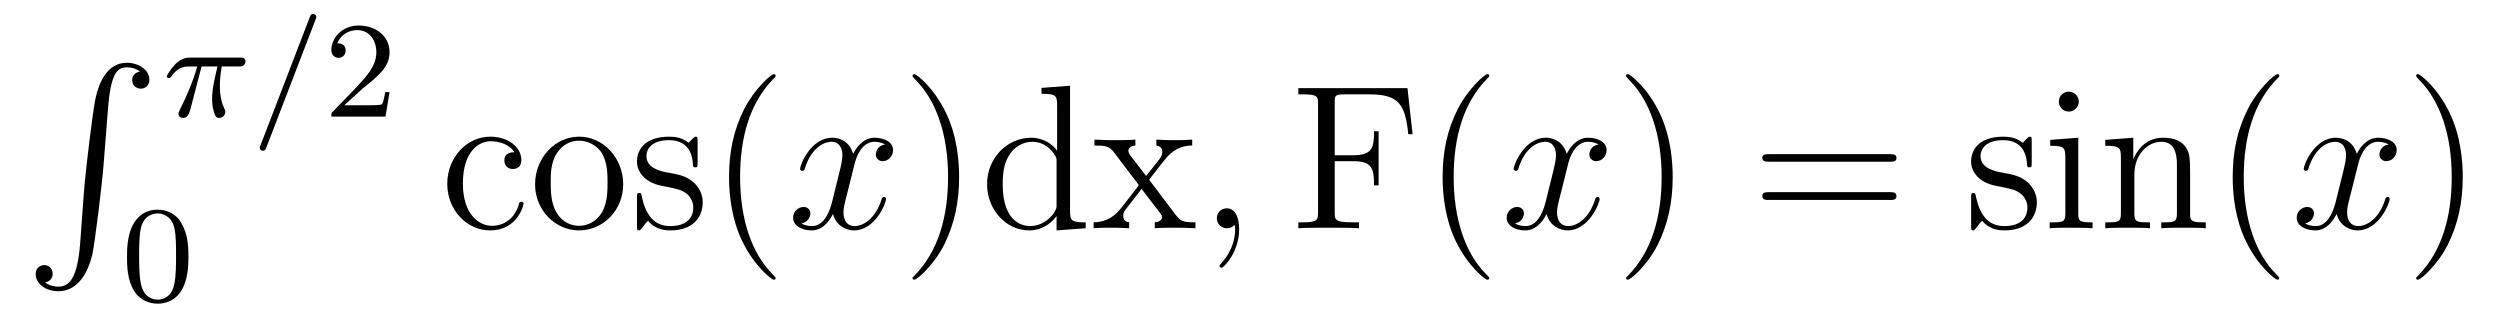
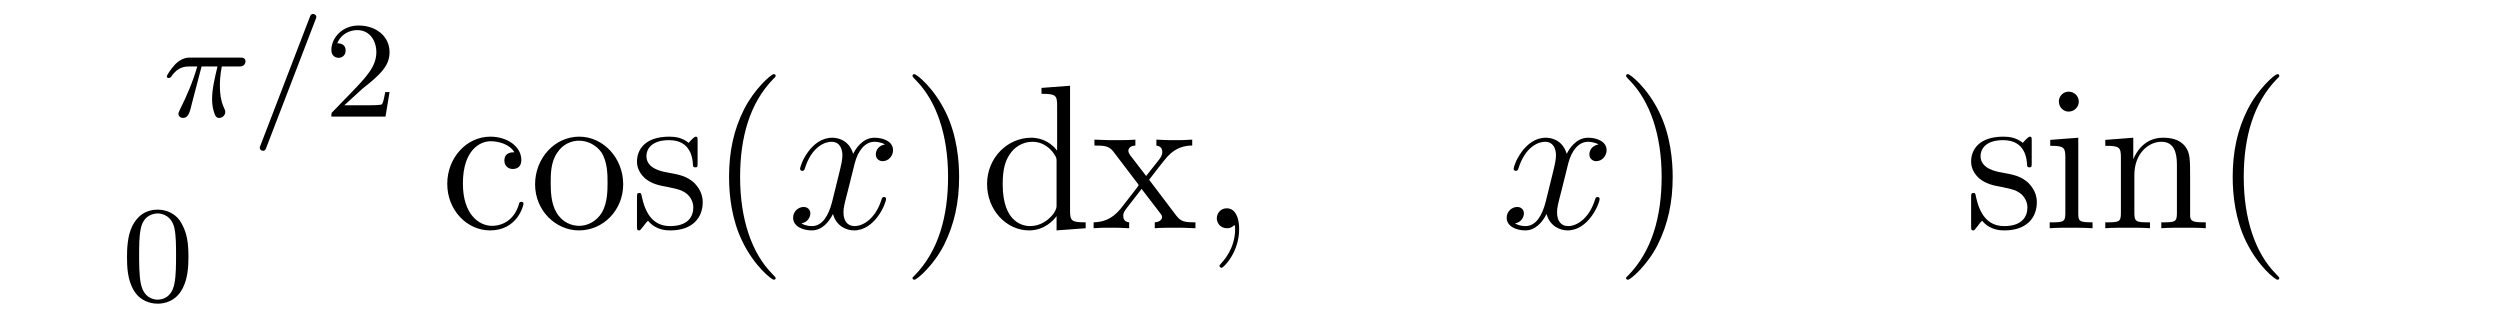
<svg xmlns="http://www.w3.org/2000/svg" height="18pt" version="1.1" viewBox="0 -18 145 18" width="145pt">
  <g id="page1">
    <g transform="matrix(1 0 0 1 -127 649)">
-       <path d="M131.648 -652.875C131.492 -650.922 131.055 -650.375 130.383 -650.375C130.227 -650.375 129.867 -650.406 129.617 -650.625C129.961 -650.672 130.055 -650.953 130.055 -651.109C130.055 -651.469 129.789 -651.625 129.57 -651.625C129.336 -651.625 129.07 -651.469 129.07 -651.109C129.07 -650.531 129.664 -650.109 130.383 -650.109C131.508 -650.109 132.086 -651.156 132.352 -652.219C132.492 -652.844 132.93 -656.313 133.023 -657.641L133.258 -660.609C133.414 -662.797 133.82 -663.094 134.352 -663.094C134.477 -663.094 134.852 -663.078 135.117 -662.844C134.758 -662.797 134.664 -662.531 134.664 -662.359C134.664 -662.016 134.93 -661.859 135.164 -661.859S135.664 -662.016 135.664 -662.375C135.664 -662.937 135.055 -663.359 134.352 -663.359C133.211 -663.359 132.742 -662.203 132.539 -661.297C132.398 -660.641 131.977 -657.281 131.867 -655.844L131.648 -652.875ZM134.035 -663.359" fill-rule="evenodd" />
      <path d="M138.691 -663.144H139.613C139.441 -662.41 139.301 -661.832 139.301 -661.238C139.301 -661.191 139.301 -660.848 139.395 -660.551C139.488 -660.223 139.566 -660.16 139.723 -660.16C139.895 -660.16 140.066 -660.316 140.066 -660.504C140.066 -660.551 140.066 -660.566 140.035 -660.645C139.863 -661.004 139.754 -661.395 139.754 -662.035C139.754 -662.223 139.754 -662.566 139.863 -663.144H140.832C140.957 -663.144 141.035 -663.144 141.129 -663.207C141.223 -663.285 141.238 -663.395 141.238 -663.441C141.238 -663.66 141.035 -663.66 140.91 -663.66H138.035C137.879 -663.66 137.566 -663.66 137.176 -663.285C136.895 -662.988 136.676 -662.629 136.676 -662.582C136.676 -662.504 136.723 -662.473 136.785 -662.473C136.863 -662.473 136.879 -662.504 136.941 -662.566C137.316 -663.144 137.785 -663.144 137.973 -663.144H138.441C138.207 -662.301 137.785 -661.332 137.488 -660.754C137.441 -660.629 137.348 -660.473 137.348 -660.41C137.348 -660.238 137.488 -660.16 137.613 -660.16C137.926 -660.16 138.004 -660.457 138.16 -661.113L138.691 -663.144ZM141.359 -660.238" fill-rule="evenodd" />
      <path d="M145.301 -665.863C145.348 -665.973 145.348 -665.988 145.348 -666.02C145.348 -666.113 145.254 -666.191 145.16 -666.191C145.035 -666.191 145.004 -666.098 144.973 -666.02L142.113 -658.582C142.066 -658.473 142.066 -658.457 142.066 -658.441C142.066 -658.332 142.145 -658.254 142.254 -658.254C142.379 -658.254 142.41 -658.348 142.441 -658.426L145.301 -665.863ZM145.797 -660.238" fill-rule="evenodd" />
      <path d="M148.031 -661.863C148.172 -661.973 148.5 -662.238 148.625 -662.348C149.125 -662.801 149.594 -663.238 149.594 -663.973C149.594 -664.91 148.797 -665.52 147.797 -665.52C146.844 -665.52 146.219 -664.801 146.219 -664.098C146.219 -663.707 146.531 -663.645 146.641 -663.645C146.813 -663.645 147.047 -663.77 147.047 -664.066C147.047 -664.488 146.656 -664.488 146.562 -664.488C146.797 -665.066 147.328 -665.254 147.719 -665.254C148.453 -665.254 148.828 -664.629 148.828 -663.973C148.828 -663.144 148.25 -662.535 147.312 -661.566L146.313 -660.535C146.219 -660.457 146.219 -660.441 146.219 -660.238H149.359L149.594 -661.66H149.344C149.313 -661.504 149.25 -661.098 149.156 -660.957C149.109 -660.894 148.5 -660.894 148.375 -660.894H146.969L148.031 -661.863ZM149.996 -660.238" fill-rule="evenodd" />
      <path d="M137.93 -652.09C137.93 -652.949 137.836 -653.465 137.57 -653.965C137.227 -654.668 136.586 -654.84 136.148 -654.84C135.148 -654.84 134.773 -654.09 134.664 -653.871C134.383 -653.293 134.367 -652.512 134.367 -652.09C134.367 -651.574 134.383 -650.762 134.773 -650.137C135.133 -649.543 135.727 -649.387 136.148 -649.387C136.523 -649.387 137.211 -649.512 137.602 -650.293C137.898 -650.871 137.93 -651.574 137.93 -652.09ZM136.148 -649.621C135.867 -649.621 135.32 -649.746 135.164 -650.574C135.07 -651.027 135.07 -651.777 135.07 -652.184C135.07 -652.731 135.07 -653.293 135.164 -653.73C135.32 -654.543 135.945 -654.621 136.148 -654.621C136.414 -654.621 136.961 -654.48 137.117 -653.762C137.211 -653.324 137.211 -652.731 137.211 -652.184C137.211 -651.715 137.211 -651.012 137.117 -650.559C136.961 -649.731 136.414 -649.621 136.148 -649.621ZM138.238 -649.559" fill-rule="evenodd" />
      <path d="M156.832 -658.168C156.691 -658.168 156.254 -658.168 156.254 -657.684C156.254 -657.402 156.457 -657.199 156.738 -657.199C157.02 -657.199 157.238 -657.355 157.238 -657.715C157.238 -658.512 156.41 -659.074 155.441 -659.074C154.051 -659.074 152.941 -657.84 152.941 -656.34C152.941 -654.809 154.082 -653.637 155.426 -653.637C157.004 -653.637 157.363 -655.074 157.363 -655.184C157.363 -655.293 157.269 -655.293 157.238 -655.293C157.129 -655.293 157.113 -655.246 157.082 -655.105C156.816 -654.262 156.176 -653.902 155.535 -653.902C154.801 -653.902 153.848 -654.543 153.848 -656.355C153.848 -658.324 154.863 -658.809 155.457 -658.809C155.91 -658.809 156.566 -658.637 156.832 -658.168ZM163.145 -656.309C163.145 -657.855 161.973 -659.074 160.598 -659.074C159.16 -659.074 158.035 -657.809 158.035 -656.309C158.035 -654.793 159.223 -653.637 160.582 -653.637C161.988 -653.637 163.145 -654.809 163.145 -656.309ZM160.598 -653.902C160.16 -653.902 159.613 -654.09 159.27 -654.684C158.957 -655.215 158.941 -655.918 158.941 -656.418C158.941 -656.871 158.941 -657.606 159.316 -658.137C159.645 -658.652 160.16 -658.84 160.582 -658.84C161.051 -658.84 161.551 -658.621 161.879 -658.168C162.238 -657.606 162.238 -656.856 162.238 -656.418C162.238 -655.996 162.238 -655.262 161.926 -654.699C161.598 -654.137 161.051 -653.902 160.598 -653.902ZM167.461 -658.809C167.461 -659.012 167.461 -659.074 167.352 -659.074C167.258 -659.074 167.023 -658.809 166.945 -658.715C166.57 -659.012 166.195 -659.074 165.82 -659.074C164.383 -659.074 163.945 -658.293 163.945 -657.637C163.945 -657.512 163.945 -657.09 164.398 -656.668C164.789 -656.34 165.195 -656.246 165.742 -656.152C166.398 -656.012 166.539 -655.98 166.852 -655.746C167.055 -655.559 167.211 -655.293 167.211 -654.965C167.211 -654.449 166.914 -653.887 165.867 -653.887C165.086 -653.887 164.508 -654.34 164.242 -655.527C164.195 -655.746 164.195 -655.746 164.18 -655.762C164.164 -655.809 164.117 -655.809 164.086 -655.809C163.945 -655.809 163.945 -655.746 163.945 -655.543V-653.918C163.945 -653.699 163.945 -653.637 164.07 -653.637C164.133 -653.637 164.133 -653.652 164.336 -653.902C164.398 -653.98 164.398 -654.012 164.586 -654.199C165.039 -653.637 165.68 -653.637 165.883 -653.637C167.133 -653.637 167.758 -654.34 167.758 -655.277C167.758 -655.918 167.352 -656.293 167.258 -656.402C166.82 -656.777 166.492 -656.856 165.711 -656.996C165.352 -657.059 164.492 -657.231 164.492 -657.949C164.492 -658.309 164.742 -658.871 165.805 -658.871C167.102 -658.871 167.18 -657.762 167.195 -657.387C167.211 -657.293 167.305 -657.293 167.336 -657.293C167.461 -657.293 167.461 -657.355 167.461 -657.559V-658.809ZM171.988 -650.871C171.988 -650.902 171.988 -650.918 171.785 -651.121C170.598 -652.324 169.926 -654.293 169.926 -656.73C169.926 -659.043 170.488 -661.027 171.863 -662.434C171.988 -662.543 171.988 -662.574 171.988 -662.605C171.988 -662.684 171.926 -662.699 171.879 -662.699C171.723 -662.699 170.754 -661.84 170.16 -660.668C169.551 -659.465 169.285 -658.199 169.285 -656.73C169.285 -655.668 169.441 -654.246 170.066 -652.98C170.769 -651.543 171.754 -650.777 171.879 -650.777C171.926 -650.777 171.988 -650.793 171.988 -650.871ZM172.672 -653.762" fill-rule="evenodd" />
      <path d="M178.328 -658.621C177.938 -658.559 177.797 -658.262 177.797 -658.043C177.797 -657.762 178.031 -657.652 178.188 -657.652C178.547 -657.652 178.797 -657.965 178.797 -658.293C178.797 -658.793 178.234 -659.012 177.719 -659.012C177 -659.012 176.594 -658.309 176.484 -658.074C176.219 -658.965 175.469 -659.012 175.266 -659.012C174.047 -659.012 173.406 -657.465 173.406 -657.199C173.406 -657.152 173.453 -657.09 173.531 -657.09C173.625 -657.09 173.656 -657.152 173.672 -657.199C174.078 -658.527 174.875 -658.777 175.219 -658.777C175.766 -658.777 175.859 -658.277 175.859 -657.996C175.859 -657.73 175.797 -657.465 175.656 -656.887L175.25 -655.246C175.062 -654.543 174.719 -653.887 174.094 -653.887C174.031 -653.887 173.734 -653.887 173.484 -654.043C173.906 -654.121 174 -654.48 174 -654.621C174 -654.855 173.828 -654.996 173.609 -654.996C173.313 -654.996 173 -654.746 173 -654.371C173 -653.871 173.562 -653.637 174.078 -653.637C174.656 -653.637 175.062 -654.09 175.313 -654.59C175.5 -653.887 176.094 -653.637 176.531 -653.637C177.75 -653.637 178.391 -655.199 178.391 -655.465C178.391 -655.527 178.344 -655.574 178.281 -655.574C178.172 -655.574 178.156 -655.512 178.125 -655.418C177.797 -654.371 177.109 -653.887 176.562 -653.887C176.156 -653.887 175.922 -654.184 175.922 -654.684C175.922 -654.949 175.969 -655.137 176.172 -655.918L176.578 -657.543C176.766 -658.262 177.172 -658.777 177.719 -658.777C177.734 -658.777 178.078 -658.777 178.328 -658.621ZM179.27 -653.762" fill-rule="evenodd" />
      <path d="M182.629 -656.73C182.629 -657.637 182.52 -659.121 181.848 -660.496C181.145 -661.934 180.16 -662.699 180.035 -662.699C179.988 -662.699 179.926 -662.684 179.926 -662.605C179.926 -662.574 179.926 -662.543 180.129 -662.34C181.316 -661.137 181.988 -659.168 181.988 -656.746C181.988 -654.434 181.426 -652.434 180.051 -651.027C179.926 -650.918 179.926 -650.902 179.926 -650.871C179.926 -650.793 179.988 -650.777 180.035 -650.777C180.191 -650.777 181.16 -651.621 181.754 -652.793C182.363 -654.012 182.629 -655.293 182.629 -656.73ZM187.406 -661.902V-661.559C188.219 -661.559 188.313 -661.48 188.313 -660.887V-658.262C188.063 -658.605 187.547 -659.012 186.813 -659.012C185.438 -659.012 184.25 -657.855 184.25 -656.324C184.25 -654.809 185.375 -653.637 186.687 -653.637C187.594 -653.637 188.125 -654.246 188.281 -654.465V-653.637L189.969 -653.762V-654.105C189.156 -654.105 189.063 -654.184 189.063 -654.777V-662.027L187.406 -661.902ZM188.281 -655.152C188.281 -654.949 188.281 -654.902 188.125 -654.637C187.828 -654.231 187.344 -653.887 186.75 -653.887C186.438 -653.887 185.156 -653.996 185.156 -656.309C185.156 -657.168 185.297 -657.652 185.562 -658.043C185.797 -658.418 186.266 -658.777 186.875 -658.777C187.609 -658.777 188.031 -658.246 188.141 -658.059C188.281 -657.855 188.281 -657.824 188.281 -657.606V-655.152ZM193.649 -656.574C193.992 -657.027 194.492 -657.668 194.711 -657.918C195.211 -658.465 195.758 -658.559 196.148 -658.559V-658.902C195.632 -658.871 195.601 -658.871 195.149 -658.871C194.695 -658.871 194.664 -658.871 194.07 -658.902V-658.559C194.226 -658.527 194.414 -658.465 194.414 -658.184C194.414 -657.981 194.305 -657.855 194.242 -657.762L193.476 -656.793L192.539 -658.012C192.508 -658.059 192.445 -658.168 192.445 -658.262C192.445 -658.324 192.492 -658.543 192.852 -658.559V-658.902C192.554 -658.871 191.945 -658.871 191.633 -658.871C191.242 -658.871 191.211 -658.871 190.477 -658.902V-658.559C191.086 -658.559 191.32 -658.527 191.57 -658.215L192.961 -656.387C192.992 -656.355 193.039 -656.293 193.039 -656.246C193.039 -656.215 192.102 -655.043 191.992 -654.887C191.461 -654.246 190.93 -654.121 190.43 -654.105V-653.762C190.883 -653.793 190.898 -653.793 191.414 -653.793C191.867 -653.793 191.883 -653.793 192.492 -653.762V-654.105C192.196 -654.137 192.149 -654.324 192.149 -654.496C192.149 -654.684 192.242 -654.777 192.352 -654.934C192.539 -655.184 192.93 -655.668 193.211 -656.043L194.195 -654.762C194.399 -654.496 194.399 -654.48 194.399 -654.402C194.399 -654.309 194.305 -654.121 193.976 -654.105V-653.762C194.29 -653.793 194.867 -653.793 195.211 -653.793C195.601 -653.793 195.617 -653.793 196.336 -653.762V-654.105C195.71 -654.105 195.492 -654.137 195.211 -654.512L193.649 -656.574ZM196.422 -653.762" fill-rule="evenodd" />
      <path d="M198.871 -653.715C198.871 -654.402 198.637 -654.918 198.152 -654.918C197.777 -654.918 197.574 -654.606 197.574 -654.34C197.574 -654.09 197.761 -653.762 198.168 -653.762C198.324 -653.762 198.449 -653.809 198.559 -653.918C198.575 -653.934 198.59 -653.934 198.606 -653.934C198.637 -653.934 198.637 -653.777 198.637 -653.715C198.637 -653.324 198.559 -652.543 197.872 -651.777C197.73 -651.621 197.73 -651.606 197.73 -651.574C197.73 -651.527 197.792 -651.465 197.856 -651.465C197.95 -651.465 198.871 -652.34 198.871 -653.715ZM199.781 -653.762" fill-rule="evenodd" />
-       <path d="M208.633 -661.887H202.304V-661.527H202.555C203.399 -661.527 203.446 -661.418 203.446 -660.981V-654.668C203.446 -654.231 203.399 -654.105 202.555 -654.105H202.304V-653.762C202.602 -653.793 203.648 -653.793 204.008 -653.793C204.43 -653.793 205.476 -653.793 205.82 -653.762V-654.105H205.46C204.43 -654.105 204.414 -654.246 204.414 -654.684V-657.652H205.46C206.57 -657.652 206.695 -657.262 206.695 -656.246H206.96V-659.387H206.695C206.695 -658.387 206.57 -657.996 205.46 -657.996H204.414V-661.059C204.414 -661.449 204.43 -661.527 204.961 -661.527H206.446C208.164 -661.527 208.508 -660.902 208.68 -659.215H208.93L208.633 -661.887ZM213.376 -650.871C213.376 -650.902 213.376 -650.918 213.172 -651.121C211.985 -652.324 211.313 -654.293 211.313 -656.73C211.313 -659.043 211.876 -661.027 213.25 -662.434C213.376 -662.543 213.376 -662.574 213.376 -662.605C213.376 -662.684 213.312 -662.699 213.265 -662.699C213.109 -662.699 212.141 -661.84 211.547 -660.668C210.937 -659.465 210.672 -658.199 210.672 -656.73C210.672 -655.668 210.828 -654.246 211.453 -652.98C212.156 -651.543 213.14 -650.777 213.265 -650.777C213.312 -650.777 213.376 -650.793 213.376 -650.871ZM214.058 -653.762" fill-rule="evenodd" />
      <path d="M219.715 -658.621C219.324 -658.559 219.184 -658.262 219.184 -658.043C219.184 -657.762 219.418 -657.652 219.575 -657.652C219.934 -657.652 220.183 -657.965 220.183 -658.293C220.183 -658.793 219.622 -659.012 219.106 -659.012C218.387 -659.012 217.98 -658.309 217.871 -658.074C217.606 -658.965 216.856 -659.012 216.653 -659.012C215.434 -659.012 214.793 -657.465 214.793 -657.199C214.793 -657.152 214.84 -657.09 214.918 -657.09C215.011 -657.09 215.042 -657.152 215.059 -657.199C215.465 -658.527 216.262 -658.777 216.606 -658.777C217.152 -658.777 217.246 -658.277 217.246 -657.996C217.246 -657.73 217.183 -657.465 217.043 -656.887L216.637 -655.246C216.449 -654.543 216.106 -653.887 215.48 -653.887C215.418 -653.887 215.122 -653.887 214.871 -654.043C215.293 -654.121 215.387 -654.48 215.387 -654.621C215.387 -654.855 215.215 -654.996 214.996 -654.996C214.699 -654.996 214.387 -654.746 214.387 -654.371C214.387 -653.871 214.949 -653.637 215.465 -653.637C216.043 -653.637 216.449 -654.09 216.7 -654.59C216.887 -653.887 217.481 -653.637 217.918 -653.637C219.137 -653.637 219.778 -655.199 219.778 -655.465C219.778 -655.527 219.731 -655.574 219.668 -655.574C219.559 -655.574 219.542 -655.512 219.511 -655.418C219.184 -654.371 218.496 -653.887 217.949 -653.887C217.543 -653.887 217.309 -654.184 217.309 -654.684C217.309 -654.949 217.356 -655.137 217.559 -655.918L217.964 -657.543C218.153 -658.262 218.558 -658.777 219.106 -658.777C219.121 -658.777 219.464 -658.777 219.715 -658.621ZM220.656 -653.762" fill-rule="evenodd" />
      <path d="M224.016 -656.73C224.016 -657.637 223.907 -659.121 223.235 -660.496C222.532 -661.934 221.546 -662.699 221.422 -662.699C221.375 -662.699 221.312 -662.684 221.312 -662.605C221.312 -662.574 221.312 -662.543 221.515 -662.34C222.703 -661.137 223.375 -659.168 223.375 -656.746C223.375 -654.434 222.812 -652.434 221.437 -651.027C221.312 -650.918 221.312 -650.902 221.312 -650.871C221.312 -650.793 221.375 -650.777 221.422 -650.777C221.578 -650.777 222.547 -651.621 223.141 -652.793C223.75 -654.012 224.016 -655.293 224.016 -656.73ZM225.215 -653.762" fill-rule="evenodd" />
-       <path d="M236.621 -657.621C236.792 -657.621 236.996 -657.621 236.996 -657.84S236.792 -658.059 236.621 -658.059H229.606C229.434 -658.059 229.214 -658.059 229.214 -657.855C229.214 -657.621 229.418 -657.621 229.606 -657.621H236.621ZM236.621 -655.402C236.792 -655.402 236.996 -655.402 236.996 -655.621C236.996 -655.855 236.792 -655.855 236.621 -655.855H229.606C229.434 -655.855 229.214 -655.855 229.214 -655.637C229.214 -655.402 229.418 -655.402 229.606 -655.402H236.621ZM237.691 -653.762" fill-rule="evenodd" />
      <path d="M244.84 -658.809C244.84 -659.012 244.84 -659.074 244.73 -659.074C244.637 -659.074 244.403 -658.809 244.325 -658.715C243.949 -659.012 243.575 -659.074 243.199 -659.074C241.762 -659.074 241.325 -658.293 241.325 -657.637C241.325 -657.512 241.325 -657.09 241.777 -656.668C242.168 -656.34 242.574 -656.246 243.121 -656.152C243.778 -656.012 243.918 -655.98 244.23 -655.746C244.434 -655.559 244.59 -655.293 244.59 -654.965C244.59 -654.449 244.292 -653.887 243.246 -653.887C242.465 -653.887 241.886 -654.34 241.621 -655.527C241.574 -655.746 241.574 -655.746 241.559 -655.762C241.543 -655.809 241.496 -655.809 241.465 -655.809C241.325 -655.809 241.325 -655.746 241.325 -655.543V-653.918C241.325 -653.699 241.325 -653.637 241.45 -653.637C241.512 -653.637 241.512 -653.652 241.715 -653.902C241.777 -653.98 241.777 -654.012 241.964 -654.199C242.418 -653.637 243.059 -653.637 243.262 -653.637C244.512 -653.637 245.137 -654.34 245.137 -655.277C245.137 -655.918 244.73 -656.293 244.637 -656.402C244.199 -656.777 243.871 -656.856 243.09 -656.996C242.73 -657.059 241.871 -657.231 241.871 -657.949C241.871 -658.309 242.122 -658.871 243.184 -658.871C244.481 -658.871 244.559 -657.762 244.574 -657.387C244.59 -657.293 244.684 -657.293 244.715 -657.293C244.84 -657.293 244.84 -657.355 244.84 -657.559V-658.809ZM247.571 -661.105C247.571 -661.418 247.32 -661.684 246.977 -661.684C246.679 -661.684 246.414 -661.434 246.414 -661.121C246.414 -660.762 246.695 -660.527 246.977 -660.527C247.351 -660.527 247.571 -660.84 247.571 -661.105ZM245.914 -658.887V-658.543C246.679 -658.543 246.79 -658.465 246.79 -657.887V-654.637C246.79 -654.105 246.664 -654.105 245.882 -654.105V-653.762C246.227 -653.793 246.79 -653.793 247.133 -653.793C247.273 -653.793 247.961 -653.793 248.368 -653.762V-654.105C247.586 -654.105 247.54 -654.168 247.54 -654.637V-659.012L245.914 -658.887ZM254.027 -656.652C254.027 -657.762 254.027 -658.105 253.762 -658.48C253.418 -658.949 252.856 -659.012 252.449 -659.012C251.293 -659.012 250.84 -658.027 250.746 -657.793H250.73V-659.012L249.106 -658.887V-658.543C249.918 -658.543 250.012 -658.465 250.012 -657.871V-654.637C250.012 -654.105 249.887 -654.105 249.106 -654.105V-653.762C249.418 -653.793 250.058 -653.793 250.403 -653.793C250.746 -653.793 251.387 -653.793 251.699 -653.762V-654.105C250.933 -654.105 250.793 -654.105 250.793 -654.637V-656.856C250.793 -658.105 251.621 -658.777 252.355 -658.777C253.09 -658.777 253.261 -658.168 253.261 -657.449V-654.637C253.261 -654.105 253.136 -654.105 252.355 -654.105V-653.762C252.668 -653.793 253.309 -653.793 253.637 -653.793C253.98 -653.793 254.636 -653.793 254.934 -653.762V-654.105C254.34 -654.105 254.042 -654.105 254.027 -654.465V-656.652ZM255.208 -653.762" fill-rule="evenodd" />
      <path d="M259.199 -650.871C259.199 -650.902 259.199 -650.918 258.996 -651.121C257.809 -652.324 257.137 -654.293 257.137 -656.73C257.137 -659.043 257.699 -661.027 259.074 -662.434C259.199 -662.543 259.199 -662.574 259.199 -662.605C259.199 -662.684 259.136 -662.699 259.09 -662.699C258.934 -662.699 257.965 -661.84 257.371 -660.668C256.762 -659.465 256.496 -658.199 256.496 -656.73C256.496 -655.668 256.652 -654.246 257.278 -652.98C257.981 -651.543 258.965 -650.777 259.09 -650.777C259.136 -650.777 259.199 -650.793 259.199 -650.871ZM259.883 -653.762" fill-rule="evenodd" />
-       <path d="M265.54 -658.621C265.148 -658.559 265.008 -658.262 265.008 -658.043C265.008 -657.762 265.242 -657.652 265.398 -657.652C265.758 -657.652 266.008 -657.965 266.008 -658.293C266.008 -658.793 265.445 -659.012 264.93 -659.012C264.211 -659.012 263.804 -658.309 263.695 -658.074C263.43 -658.965 262.68 -659.012 262.476 -659.012C261.258 -659.012 260.617 -657.465 260.617 -657.199C260.617 -657.152 260.664 -657.09 260.742 -657.09C260.836 -657.09 260.867 -657.152 260.882 -657.199C261.289 -658.527 262.086 -658.777 262.429 -658.777C262.976 -658.777 263.07 -658.277 263.07 -657.996C263.07 -657.73 263.008 -657.465 262.867 -656.887L262.46 -655.246C262.273 -654.543 261.93 -653.887 261.305 -653.887C261.242 -653.887 260.945 -653.887 260.695 -654.043C261.118 -654.121 261.211 -654.48 261.211 -654.621C261.211 -654.855 261.04 -654.996 260.82 -654.996C260.524 -654.996 260.21 -654.746 260.21 -654.371C260.21 -653.871 260.773 -653.637 261.289 -653.637C261.868 -653.637 262.273 -654.09 262.524 -654.59C262.711 -653.887 263.305 -653.637 263.742 -653.637C264.961 -653.637 265.602 -655.199 265.602 -655.465C265.602 -655.527 265.555 -655.574 265.492 -655.574C265.382 -655.574 265.367 -655.512 265.336 -655.418C265.008 -654.371 264.32 -653.887 263.773 -653.887C263.368 -653.887 263.132 -654.184 263.132 -654.684C263.132 -654.949 263.179 -655.137 263.383 -655.918L263.789 -657.543C263.976 -658.262 264.383 -658.777 264.93 -658.777C264.946 -658.777 265.289 -658.777 265.54 -658.621ZM266.48 -653.762" fill-rule="evenodd" />
-       <path d="M269.84 -656.73C269.84 -657.637 269.73 -659.121 269.059 -660.496C268.356 -661.934 267.371 -662.699 267.246 -662.699C267.199 -662.699 267.137 -662.684 267.137 -662.605C267.137 -662.574 267.137 -662.543 267.34 -662.34C268.528 -661.137 269.2 -659.168 269.2 -656.746C269.2 -654.434 268.637 -652.434 267.262 -651.027C267.137 -650.918 267.137 -650.902 267.137 -650.871C267.137 -650.793 267.199 -650.777 267.246 -650.777C267.402 -650.777 268.372 -651.621 268.964 -652.793C269.574 -654.012 269.84 -655.293 269.84 -656.73ZM271.039 -653.762" fill-rule="evenodd" />
    </g>
  </g>
</svg>